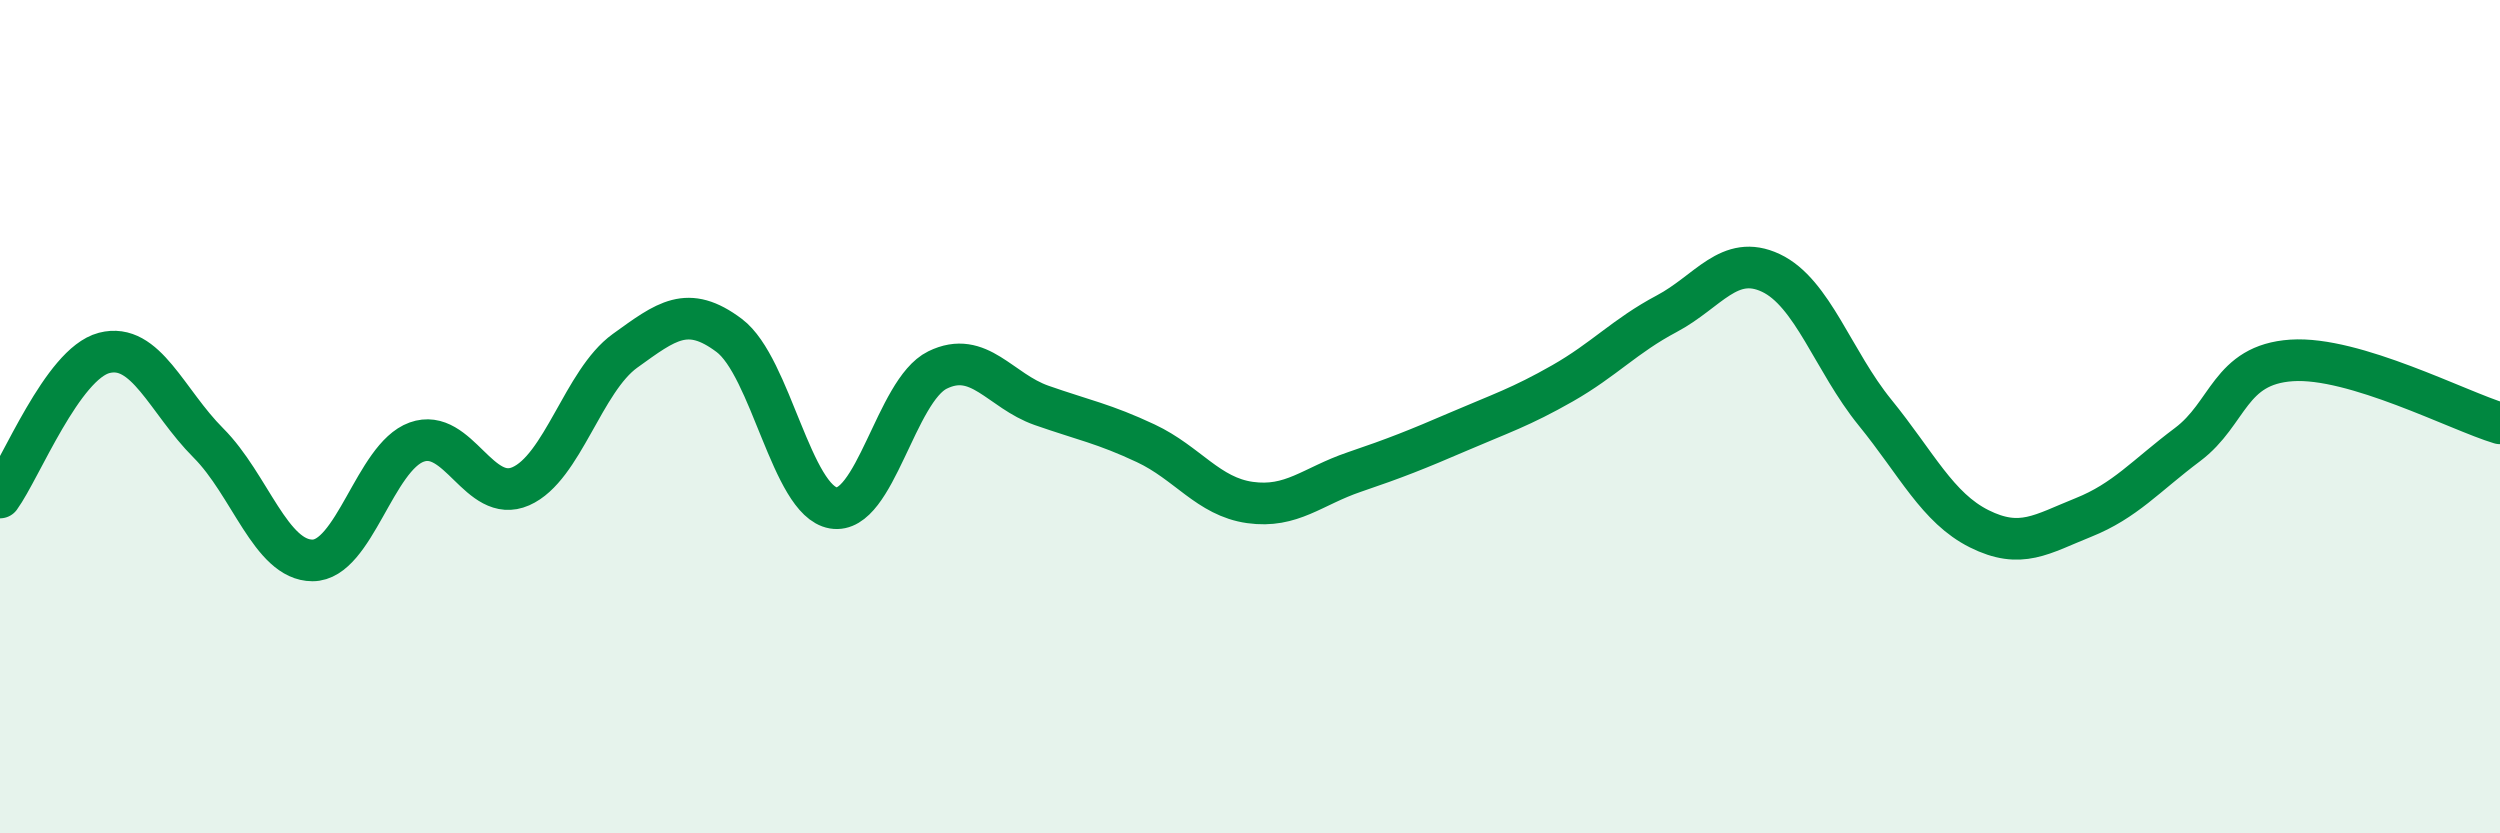
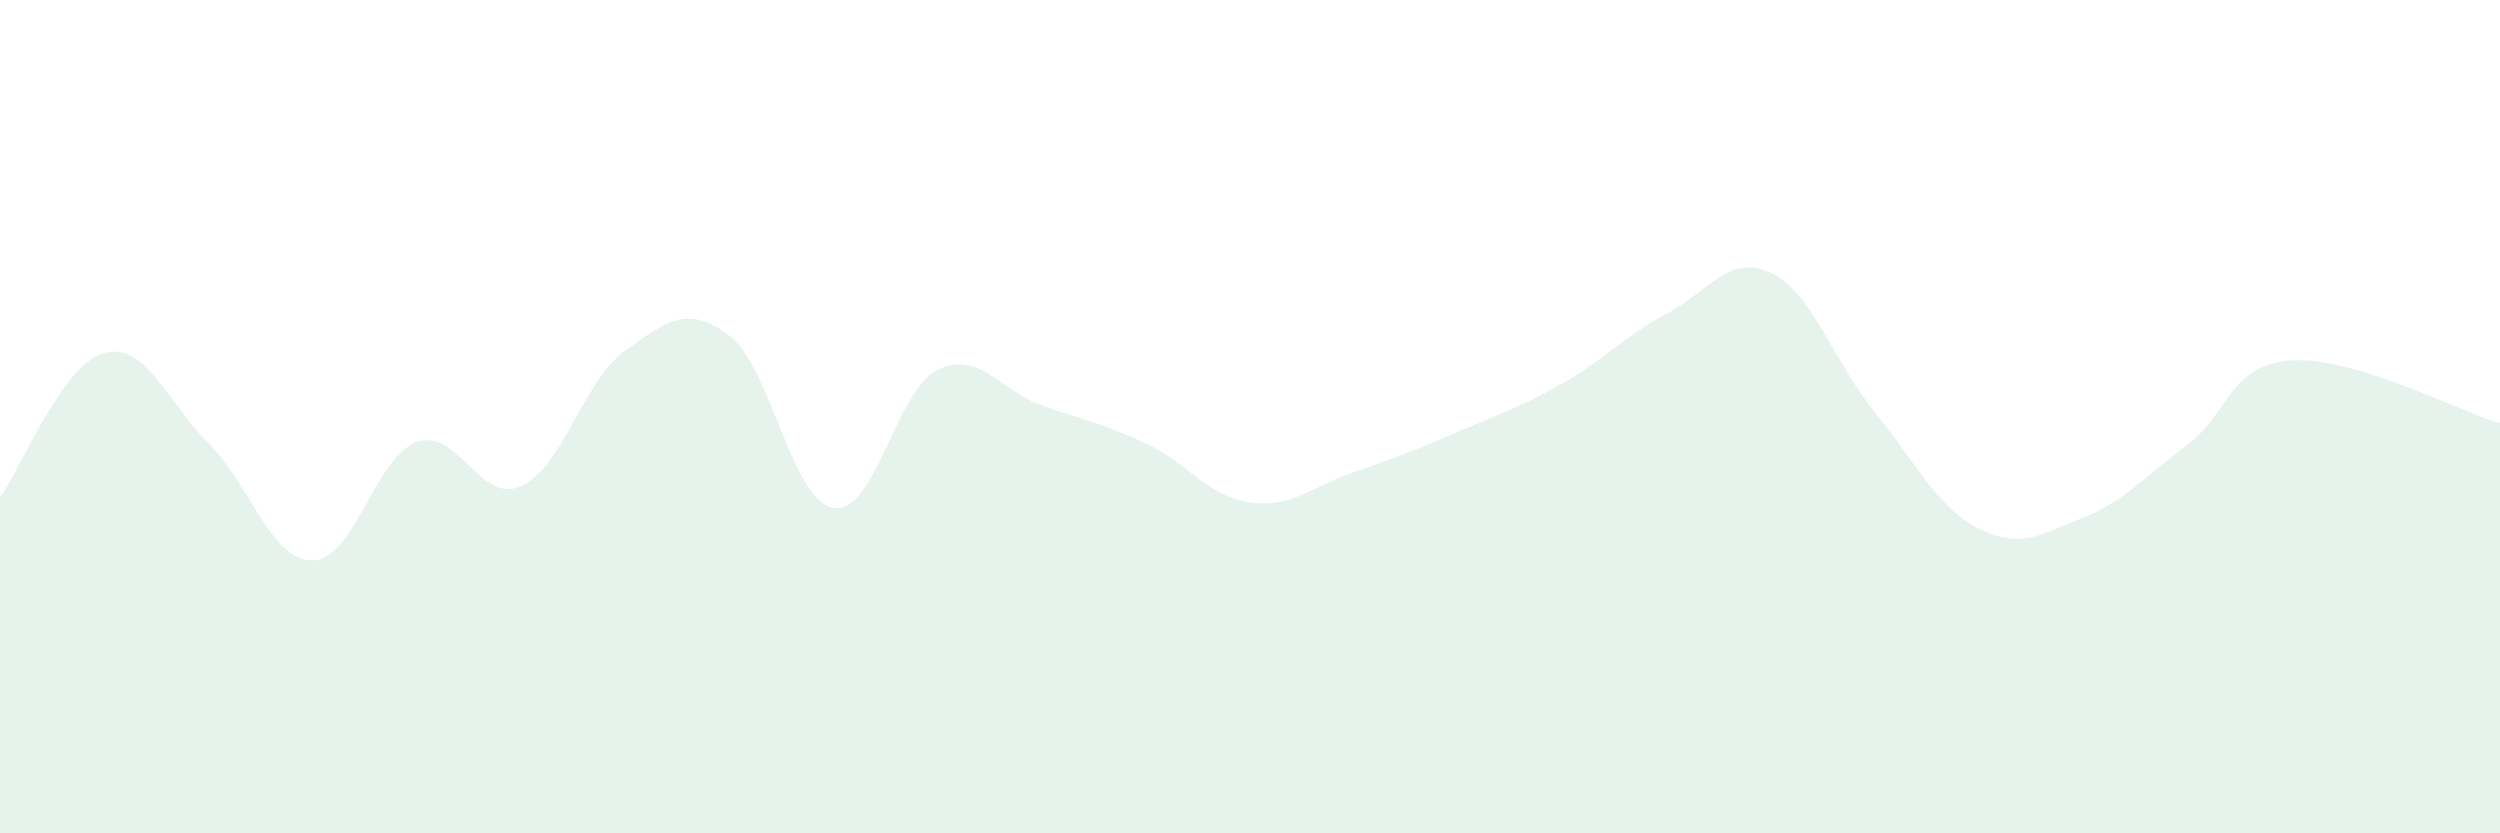
<svg xmlns="http://www.w3.org/2000/svg" width="60" height="20" viewBox="0 0 60 20">
  <path d="M 0,11.94 C 0.5,11.25 1.5,8.73 2.5,8.47 C 3.5,8.21 4,9.63 5,10.63 C 6,11.63 6.5,13.45 7.5,13.45 C 8.5,13.45 9,10.97 10,10.61 C 11,10.25 11.5,12.11 12.5,11.67 C 13.5,11.23 14,9.14 15,8.42 C 16,7.7 16.5,7.3 17.5,8.05 C 18.5,8.8 19,12.02 20,12.19 C 21,12.36 21.5,9.37 22.5,8.88 C 23.5,8.39 24,9.38 25,9.73 C 26,10.08 26.5,10.17 27.5,10.64 C 28.5,11.11 29,11.92 30,12.06 C 31,12.2 31.5,11.67 32.5,11.33 C 33.5,10.99 34,10.79 35,10.36 C 36,9.93 36.5,9.77 37.5,9.2 C 38.5,8.63 39,8.06 40,7.53 C 41,7 41.5,6.08 42.5,6.55 C 43.5,7.02 44,8.67 45,9.9 C 46,11.13 46.5,12.19 47.5,12.69 C 48.5,13.19 49,12.82 50,12.42 C 51,12.02 51.5,11.42 52.5,10.67 C 53.5,9.92 53.5,8.75 55,8.65 C 56.5,8.55 59,9.86 60,10.16L60 20L0 20Z" fill="#008740" opacity="0.1" stroke-linecap="round" stroke-linejoin="round" />
-   <path d="M 0,11.94 C 0.5,11.25 1.5,8.73 2.5,8.47 C 3.5,8.21 4,9.63 5,10.63 C 6,11.63 6.5,13.45 7.5,13.45 C 8.5,13.45 9,10.97 10,10.61 C 11,10.25 11.5,12.11 12.5,11.67 C 13.5,11.23 14,9.14 15,8.42 C 16,7.7 16.5,7.3 17.5,8.05 C 18.5,8.8 19,12.02 20,12.19 C 21,12.36 21.5,9.37 22.5,8.88 C 23.5,8.39 24,9.38 25,9.73 C 26,10.08 26.5,10.17 27.5,10.64 C 28.5,11.11 29,11.92 30,12.06 C 31,12.2 31.5,11.67 32.5,11.33 C 33.5,10.99 34,10.79 35,10.36 C 36,9.93 36.5,9.77 37.5,9.2 C 38.5,8.63 39,8.06 40,7.53 C 41,7 41.5,6.08 42.5,6.55 C 43.5,7.02 44,8.67 45,9.9 C 46,11.13 46.5,12.19 47.5,12.69 C 48.5,13.19 49,12.82 50,12.42 C 51,12.02 51.5,11.42 52.5,10.67 C 53.5,9.92 53.5,8.75 55,8.65 C 56.5,8.55 59,9.86 60,10.16" stroke="#008740" stroke-width="1" fill="none" stroke-linecap="round" stroke-linejoin="round" />
</svg>